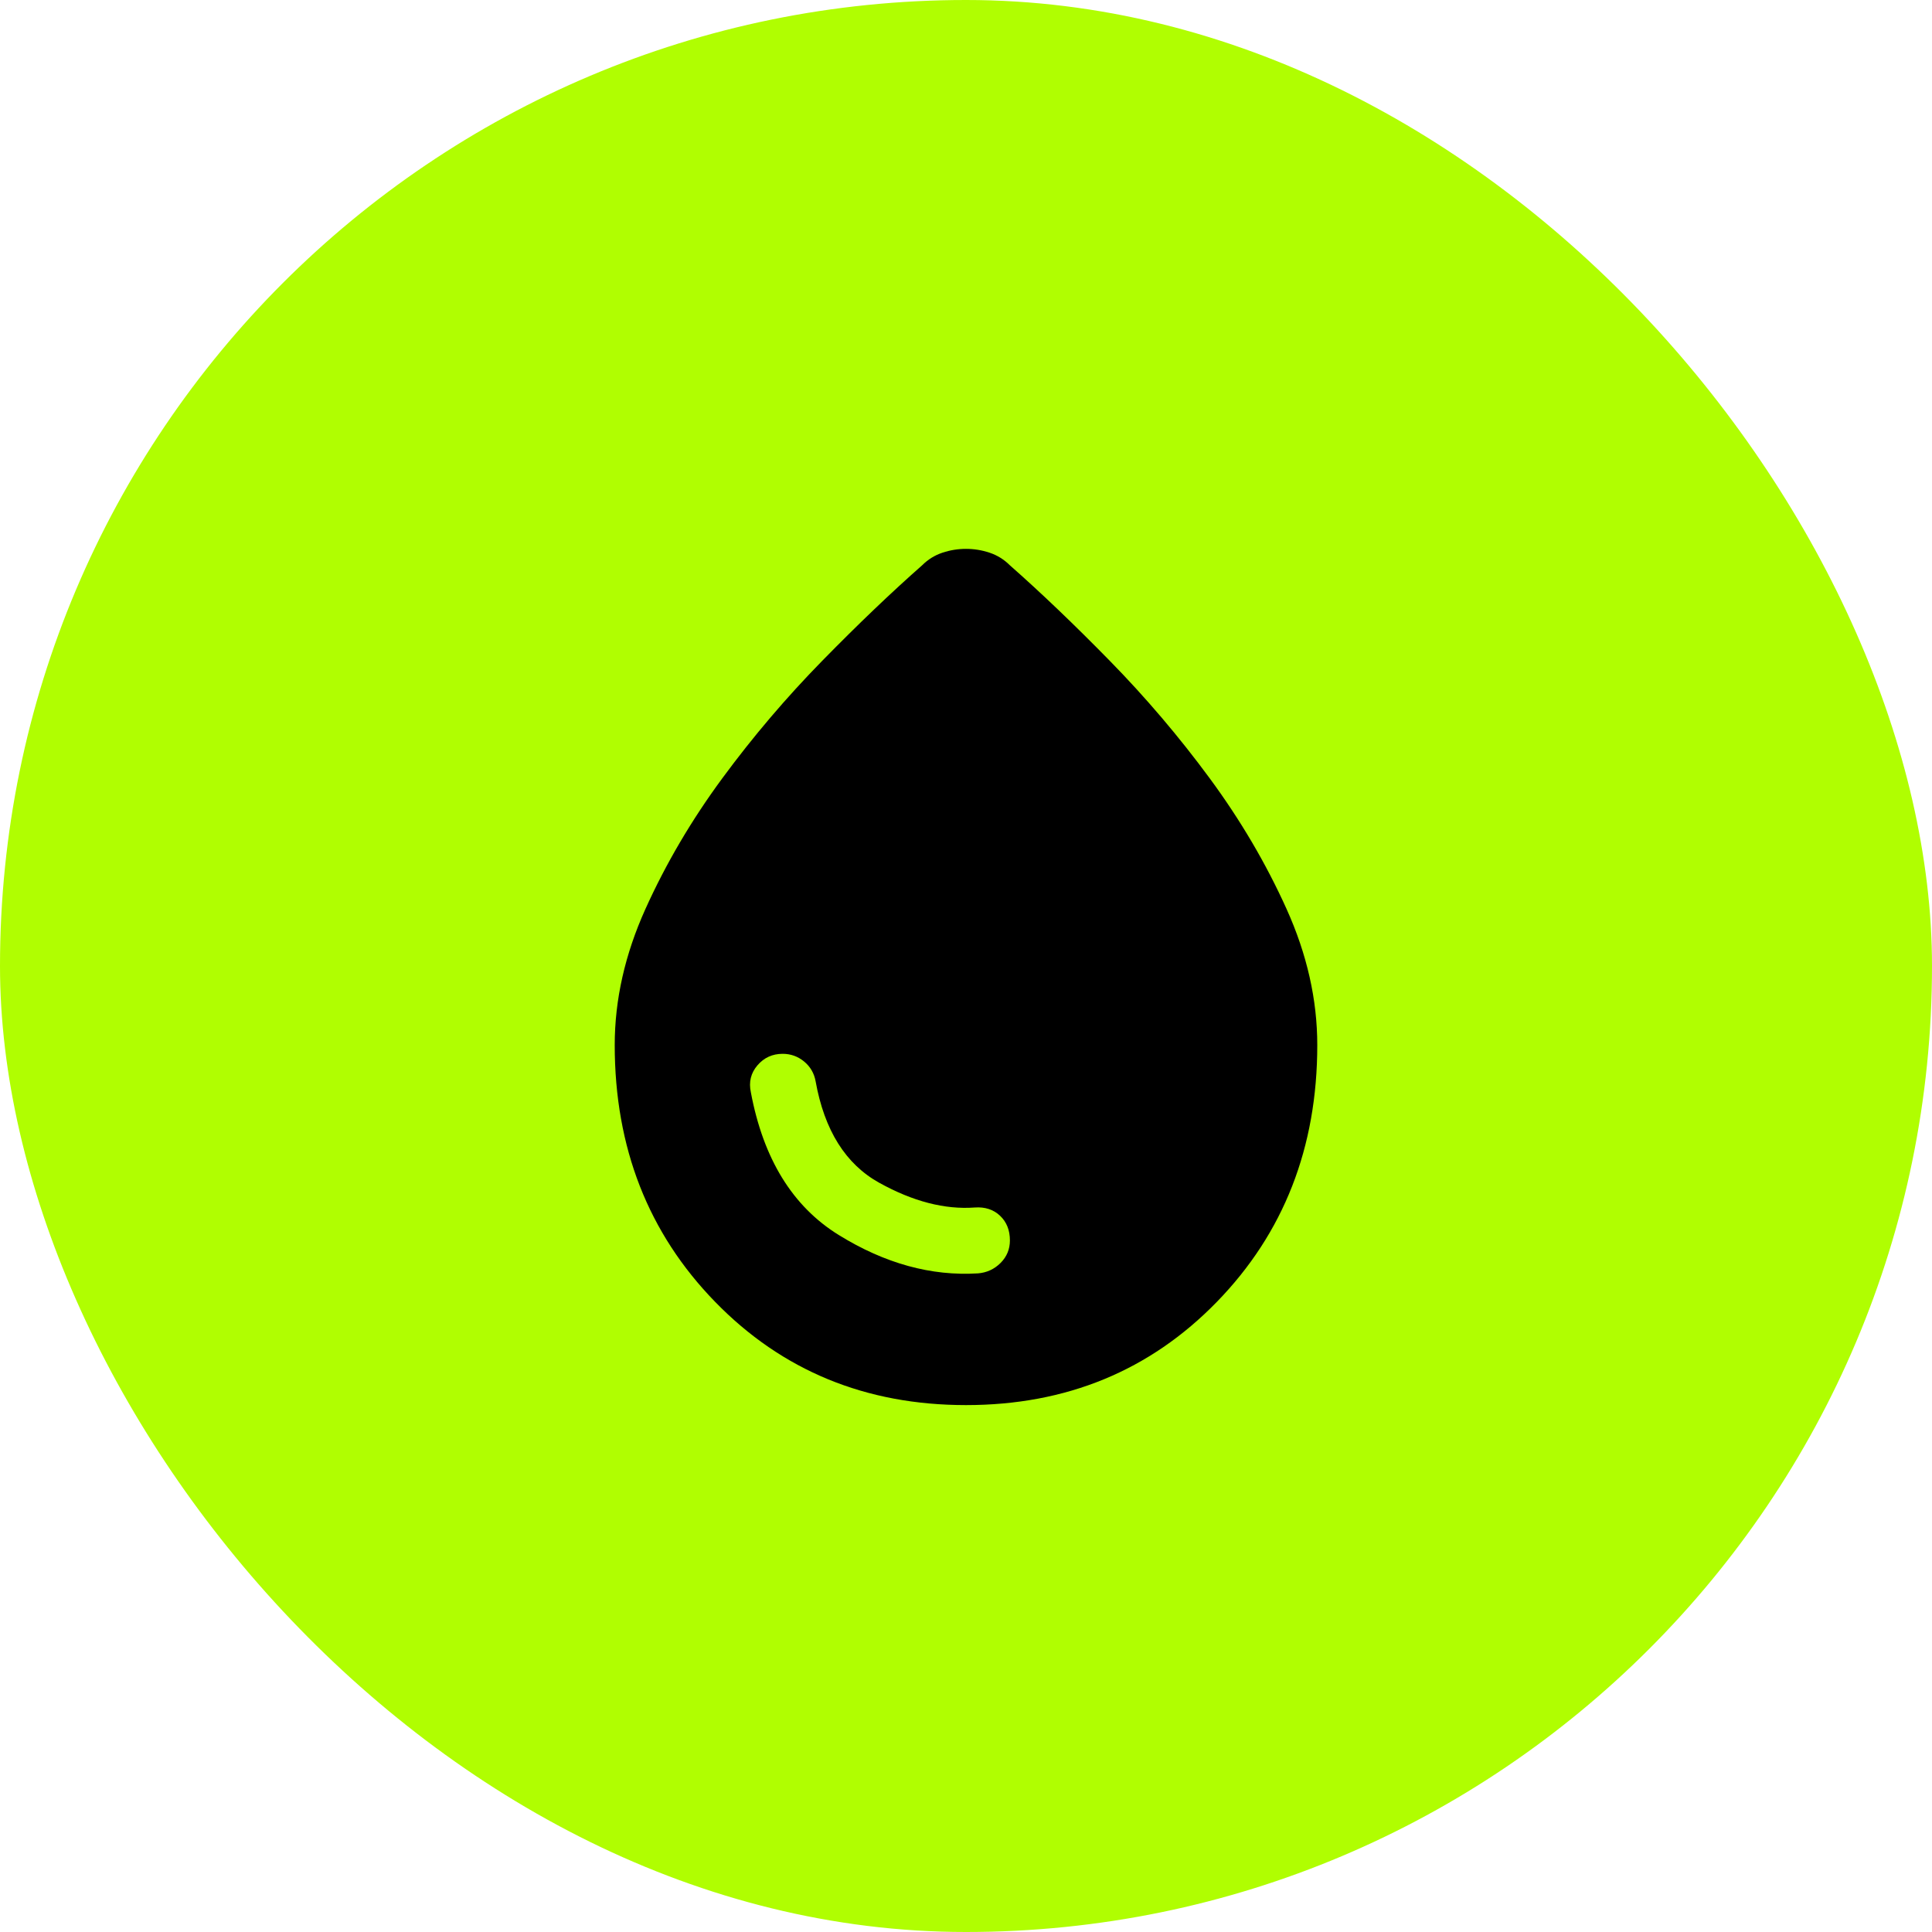
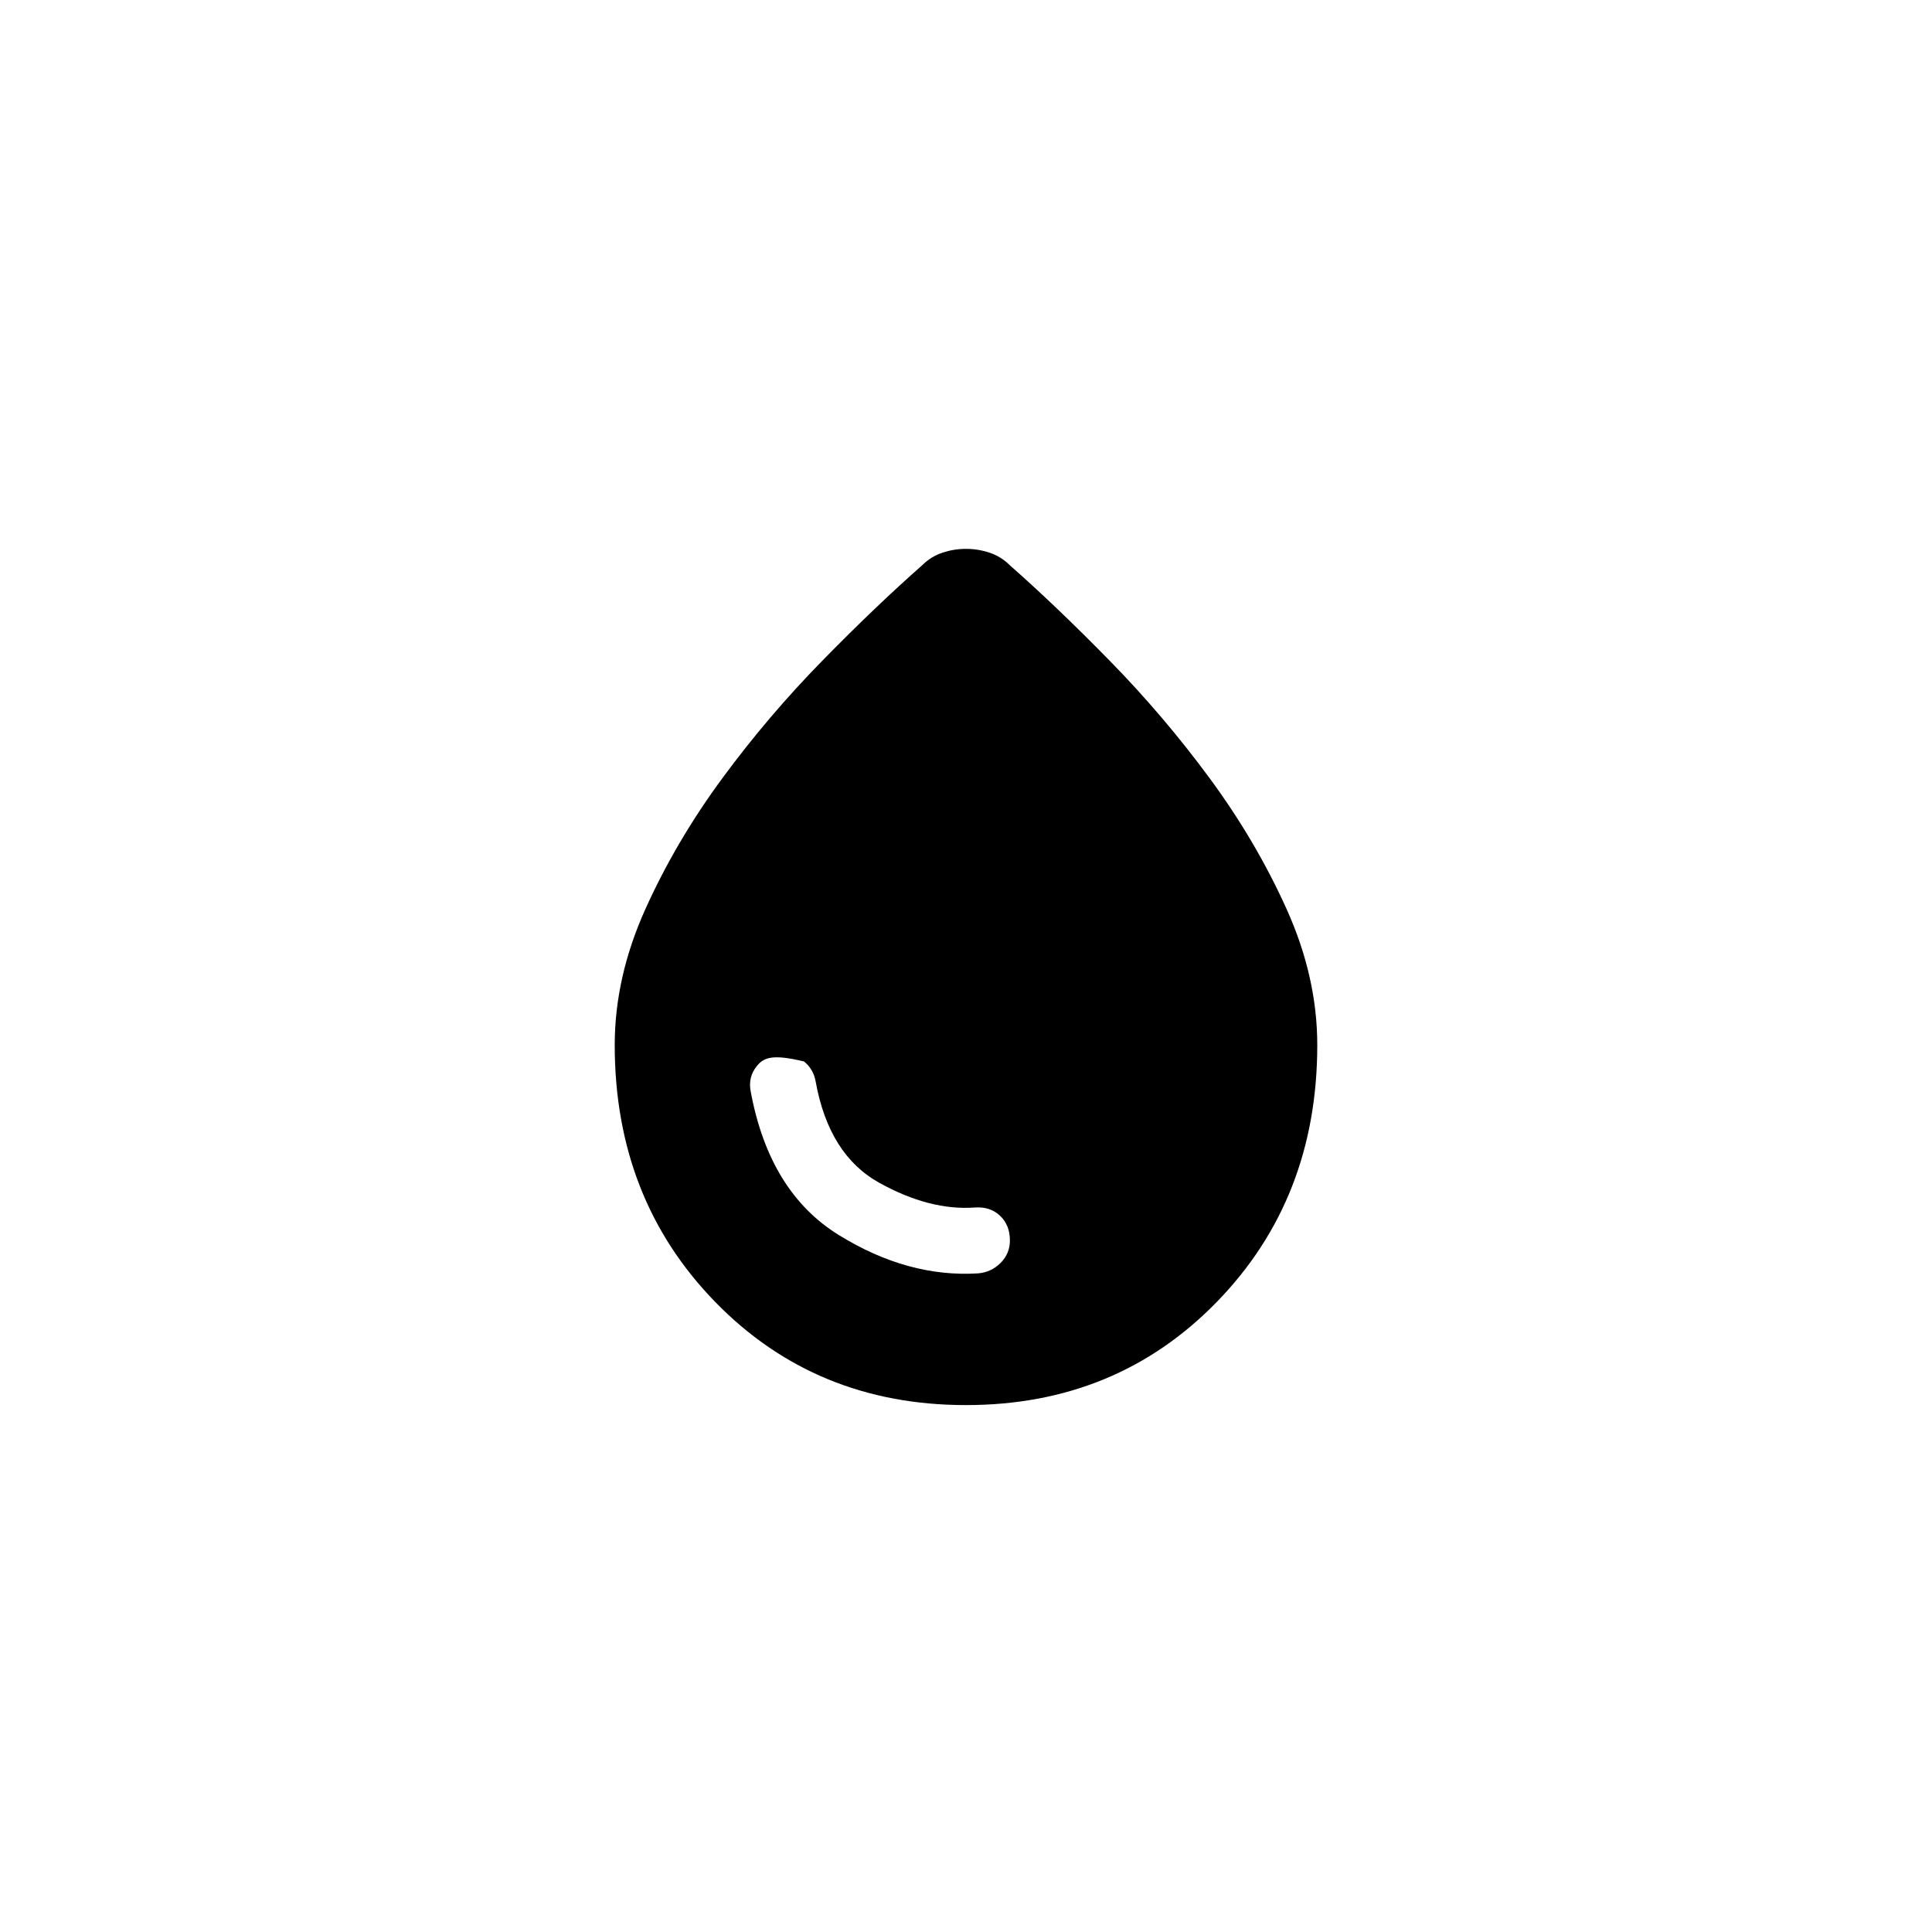
<svg xmlns="http://www.w3.org/2000/svg" width="88" height="88" viewBox="0 0 88 88" fill="none">
-   <rect width="88" height="88" rx="44" fill="#B0FE01" />
-   <path d="M44 64C39.433 64 35.625 62.433 32.575 59.3C29.525 56.167 28 52.267 28 47.6C28 45.533 28.467 43.467 29.4 41.4C30.333 39.333 31.5 37.35 32.9 35.45C34.3 33.55 35.817 31.767 37.45 30.1C39.083 28.433 40.6 26.983 42 25.75C42.267 25.483 42.575 25.292 42.925 25.175C43.275 25.058 43.633 25 44 25C44.367 25 44.725 25.058 45.075 25.175C45.425 25.292 45.733 25.483 46 25.75C47.4 26.983 48.917 28.433 50.55 30.1C52.183 31.767 53.7 33.55 55.1 35.45C56.5 37.35 57.667 39.333 58.6 41.4C59.533 43.467 60 45.533 60 47.6C60 52.267 58.475 56.167 55.425 59.3C52.375 62.433 48.567 64 44 64ZM44.55 58C44.95 57.967 45.292 57.808 45.575 57.525C45.858 57.242 46 56.9 46 56.5C46 56.033 45.85 55.658 45.55 55.375C45.25 55.092 44.867 54.967 44.4 55C43.033 55.1 41.583 54.725 40.05 53.875C38.517 53.025 37.55 51.483 37.15 49.25C37.083 48.883 36.908 48.583 36.625 48.35C36.342 48.117 36.017 48 35.65 48C35.183 48 34.8 48.175 34.5 48.525C34.2 48.875 34.1 49.283 34.2 49.75C34.767 52.783 36.1 54.95 38.2 56.25C40.3 57.55 42.417 58.133 44.55 58Z" fill="black" />
+   <path d="M44 64C39.433 64 35.625 62.433 32.575 59.3C29.525 56.167 28 52.267 28 47.6C28 45.533 28.467 43.467 29.4 41.4C30.333 39.333 31.5 37.35 32.9 35.45C34.3 33.55 35.817 31.767 37.45 30.1C39.083 28.433 40.6 26.983 42 25.75C42.267 25.483 42.575 25.292 42.925 25.175C43.275 25.058 43.633 25 44 25C44.367 25 44.725 25.058 45.075 25.175C45.425 25.292 45.733 25.483 46 25.75C47.4 26.983 48.917 28.433 50.55 30.1C52.183 31.767 53.7 33.55 55.1 35.45C56.5 37.35 57.667 39.333 58.6 41.4C59.533 43.467 60 45.533 60 47.6C60 52.267 58.475 56.167 55.425 59.3C52.375 62.433 48.567 64 44 64ZM44.55 58C44.95 57.967 45.292 57.808 45.575 57.525C45.858 57.242 46 56.9 46 56.5C46 56.033 45.85 55.658 45.55 55.375C45.25 55.092 44.867 54.967 44.4 55C43.033 55.1 41.583 54.725 40.05 53.875C38.517 53.025 37.55 51.483 37.15 49.25C37.083 48.883 36.908 48.583 36.625 48.35C35.183 48 34.8 48.175 34.5 48.525C34.2 48.875 34.1 49.283 34.2 49.75C34.767 52.783 36.1 54.95 38.2 56.25C40.3 57.55 42.417 58.133 44.55 58Z" fill="black" />
</svg>